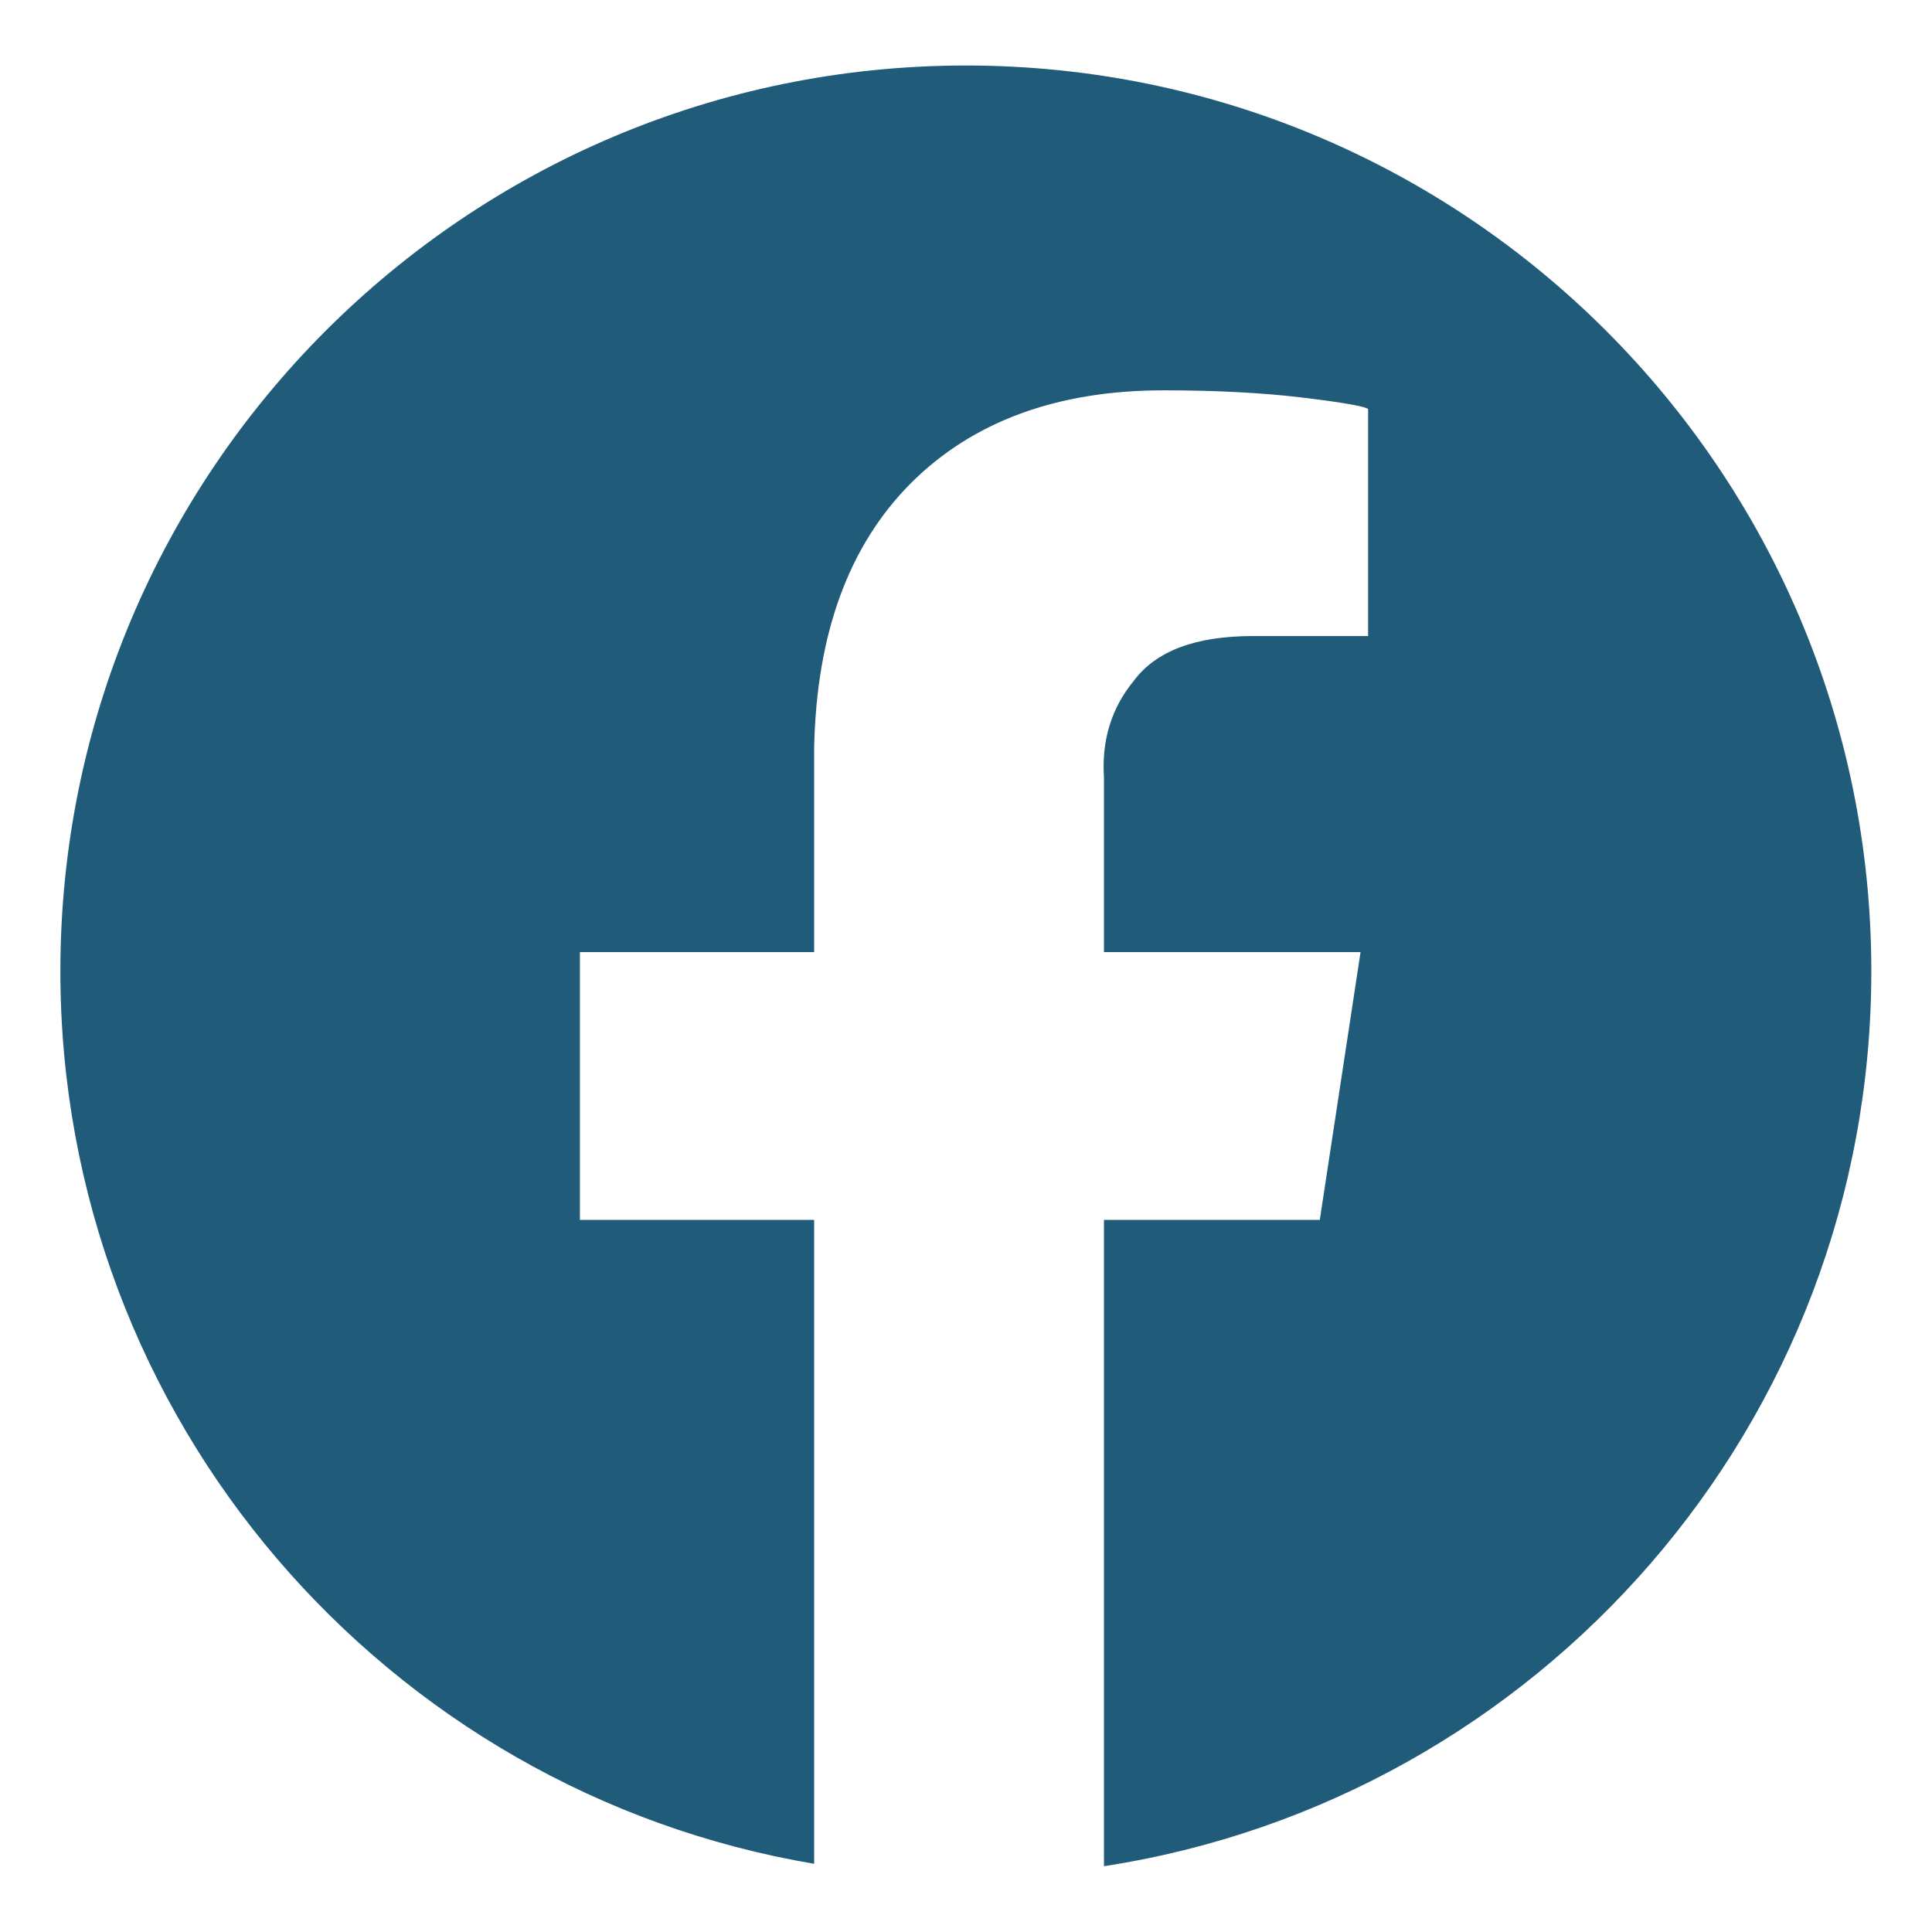
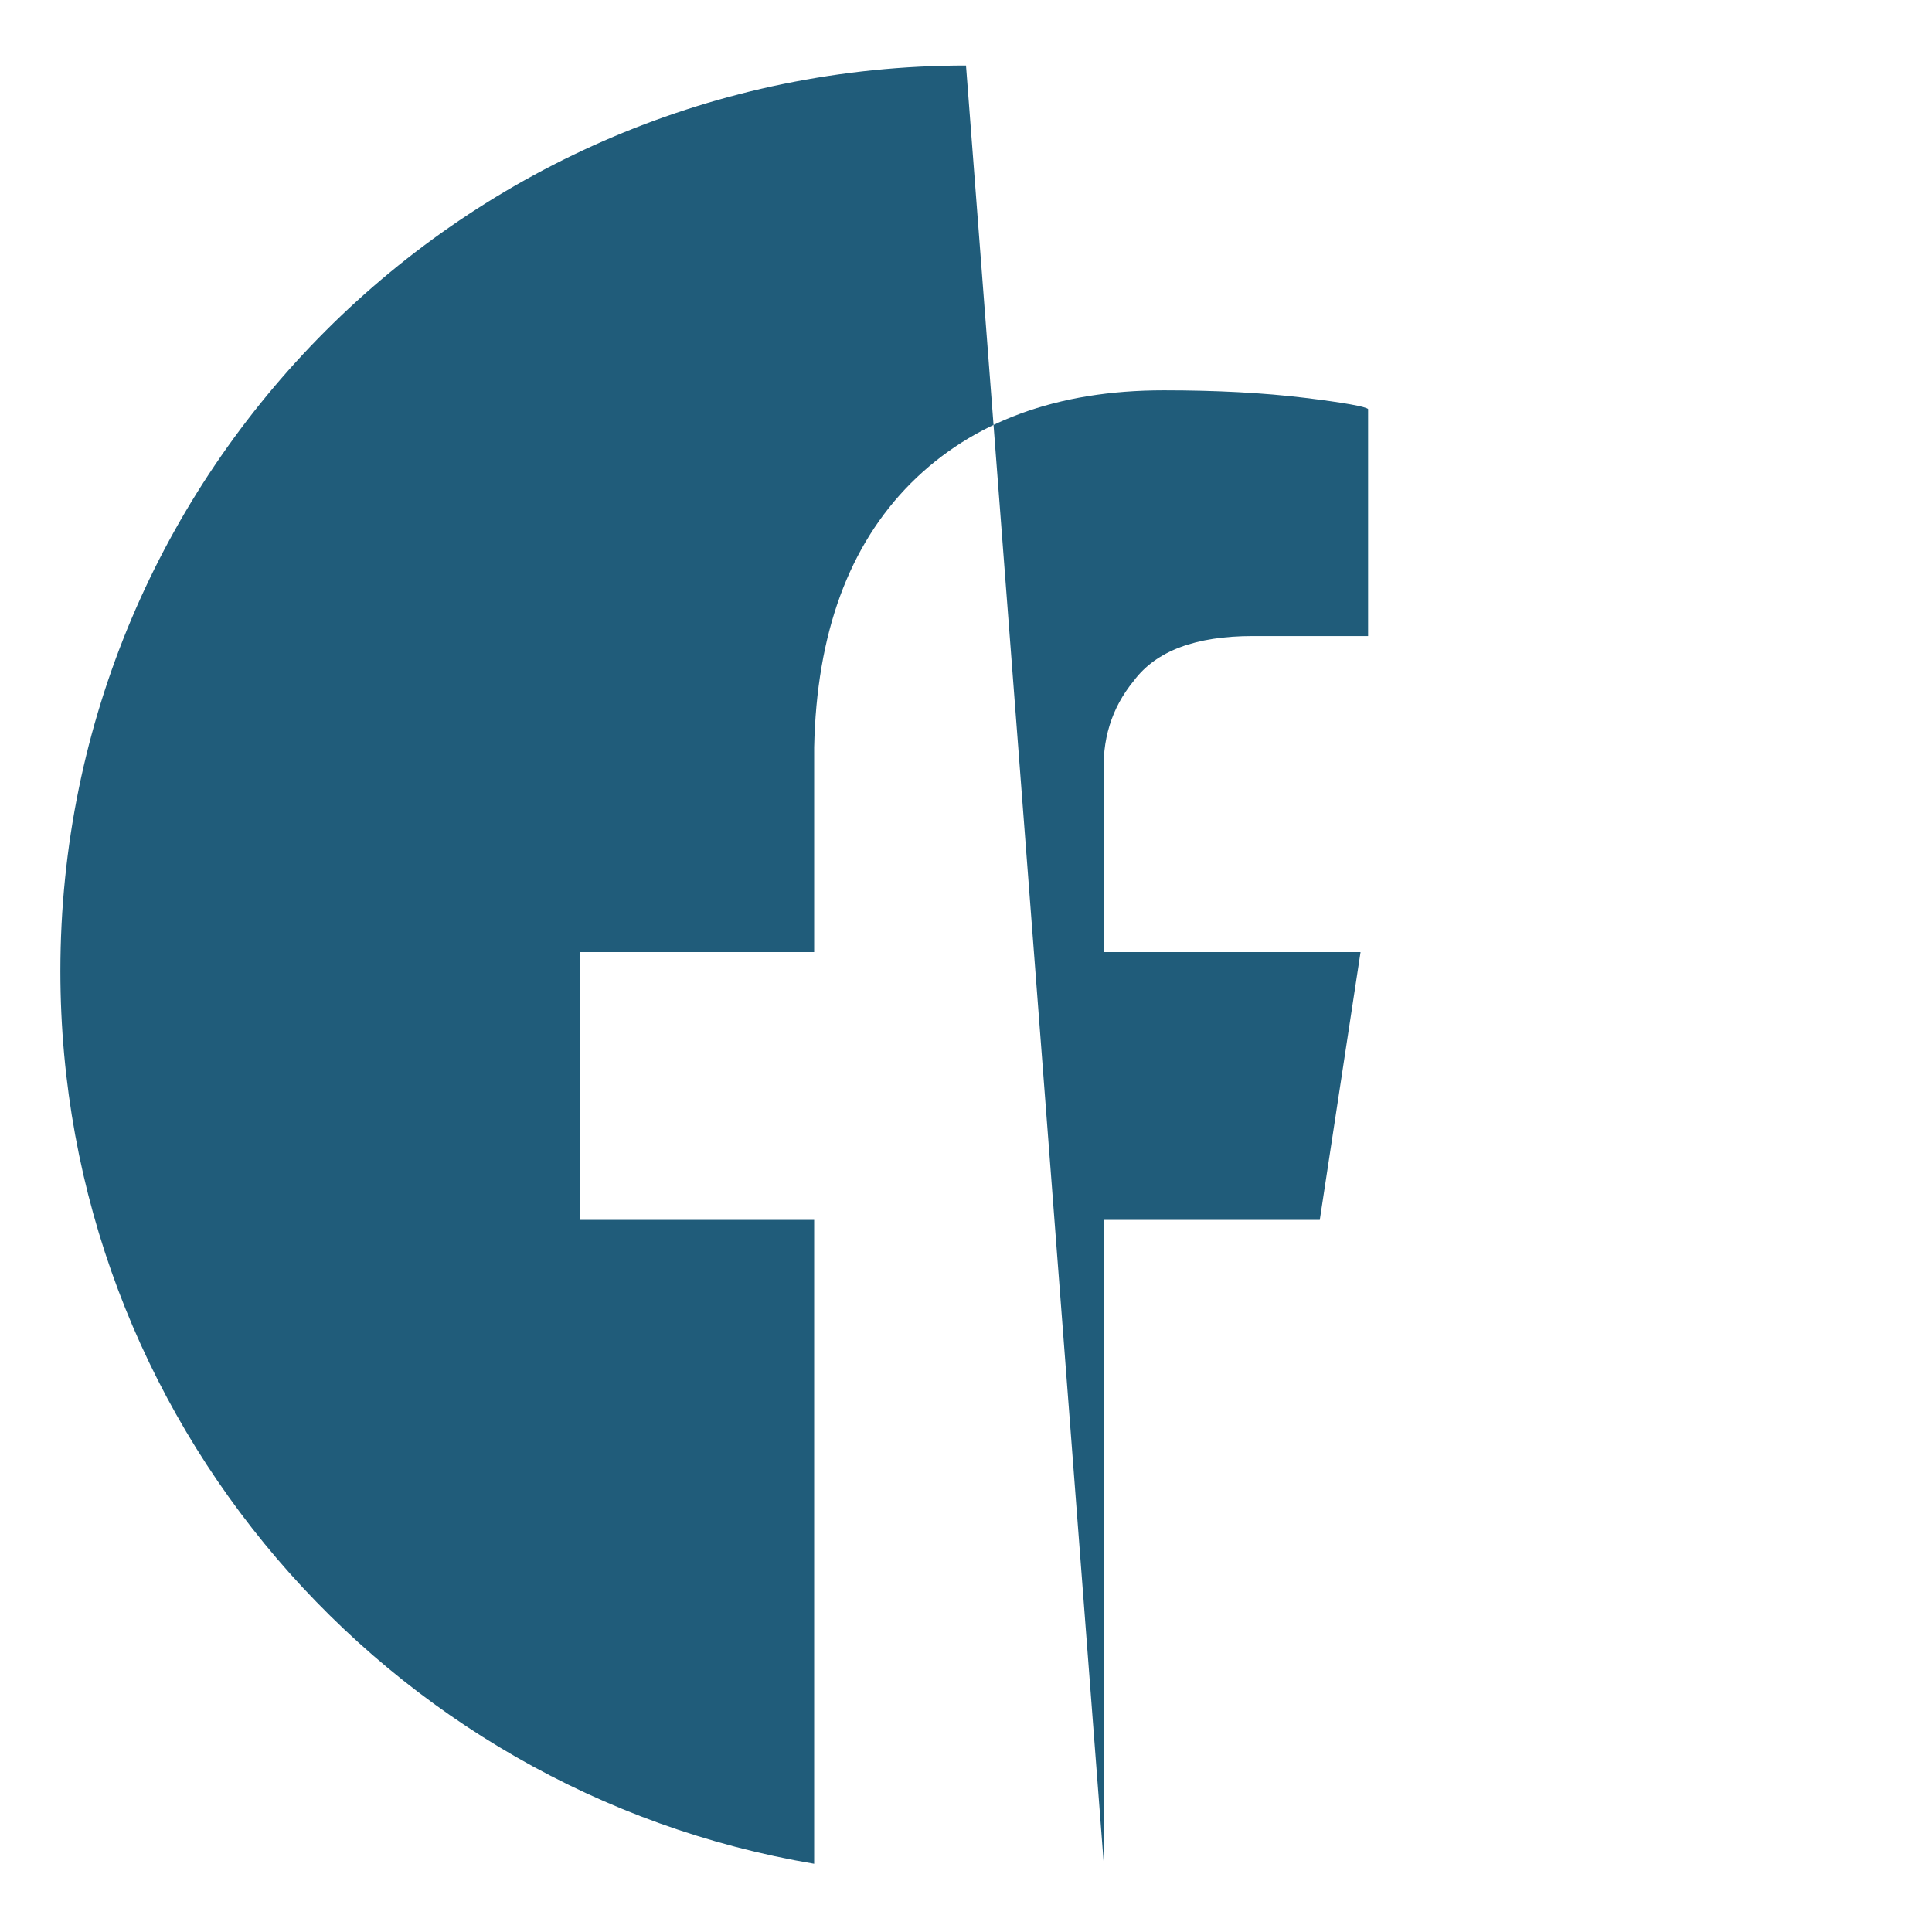
<svg xmlns="http://www.w3.org/2000/svg" id="Elemente" viewBox="0 0 64 64">
  <defs>
    <style>
      .cls-1 {
        fill: #205c7a;
      }
    </style>
  </defs>
-   <path class="cls-1" d="m32,2.17C15.43,2.17,2,15.61,2,32.17c0,14.85,10.8,27.18,24.97,29.57v-21.33h-7.76v-8.87h7.76v-6.78c.08-3.78,1.15-6.69,3.2-8.75,2.05-2.05,4.85-3.08,8.38-3.08,1.72,0,3.29.08,4.68.25,1.31.16,2.01.29,2.09.37v7.52h-3.82c-1.89,0-3.2.49-3.94,1.48-.74.9-1.07,1.97-.99,3.2v5.79h8.5l-1.35,8.87h-7.15v21.41c14.39-2.21,25.42-14.64,25.42-29.65,0-16.57-13.43-30-30-30Z" />
+   <path class="cls-1" d="m32,2.17C15.43,2.17,2,15.61,2,32.17c0,14.85,10.8,27.18,24.97,29.57v-21.33h-7.76v-8.87h7.76v-6.78c.08-3.78,1.15-6.69,3.2-8.75,2.05-2.05,4.85-3.08,8.38-3.08,1.72,0,3.29.08,4.68.25,1.31.16,2.01.29,2.09.37v7.52h-3.82c-1.89,0-3.2.49-3.94,1.48-.74.9-1.07,1.97-.99,3.2v5.79h8.5l-1.35,8.87h-7.15v21.41Z" />
</svg>